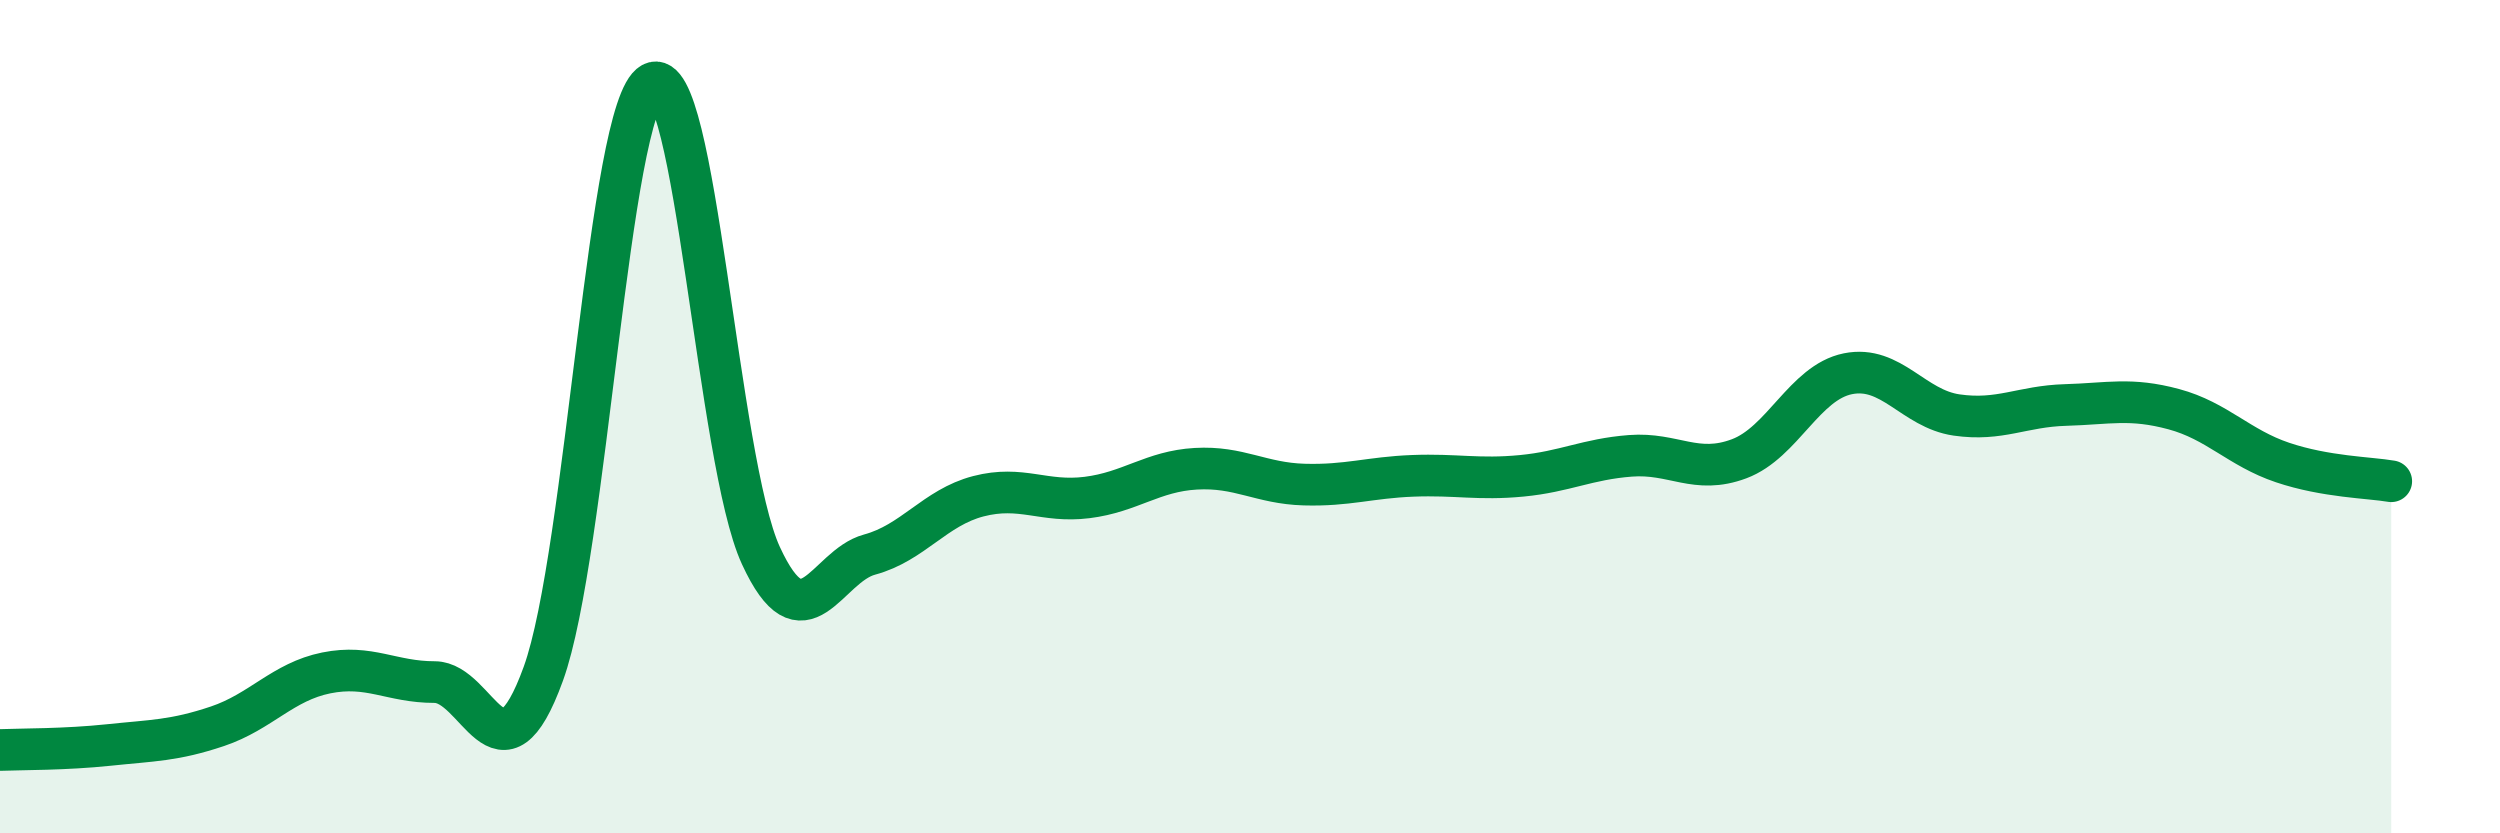
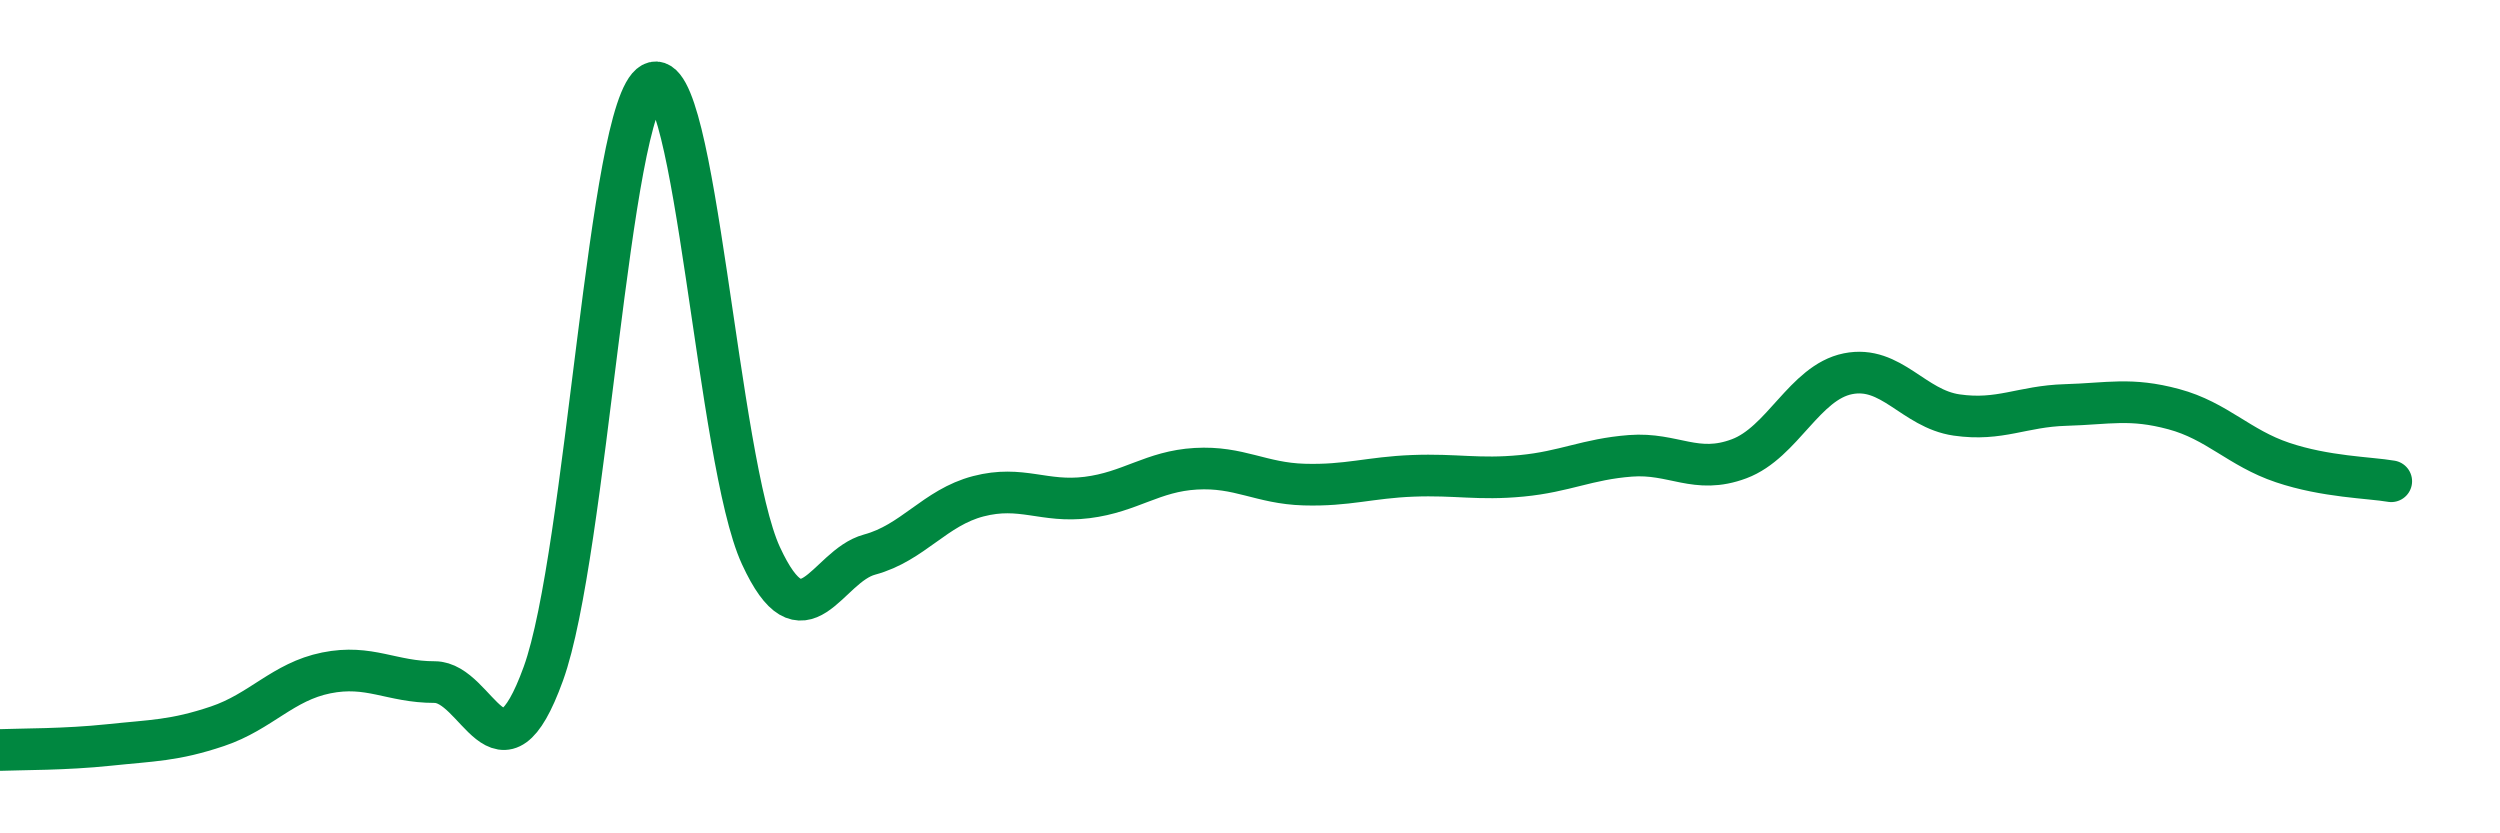
<svg xmlns="http://www.w3.org/2000/svg" width="60" height="20" viewBox="0 0 60 20">
-   <path d="M 0,18 C 0.52,17.98 1.57,17.99 2.61,17.88 C 3.65,17.77 4.18,17.78 5.22,17.43 C 6.26,17.08 6.79,16.36 7.83,16.15 C 8.87,15.94 9.39,16.37 10.43,16.37 C 11.47,16.37 12,19.04 13.04,16.17 C 14.08,13.3 14.61,2.57 15.65,2 C 16.69,1.43 17.22,11.07 18.26,13.33 C 19.3,15.59 19.83,13.59 20.87,13.31 C 21.91,13.03 22.44,12.18 23.48,11.91 C 24.52,11.64 25.05,12.07 26.09,11.94 C 27.13,11.81 27.66,11.31 28.7,11.25 C 29.74,11.19 30.26,11.6 31.3,11.63 C 32.34,11.66 32.87,11.46 33.91,11.42 C 34.95,11.38 35.48,11.52 36.52,11.42 C 37.56,11.32 38.09,11.02 39.13,10.94 C 40.17,10.86 40.7,11.4 41.74,11.01 C 42.78,10.62 43.31,9.18 44.35,8.97 C 45.39,8.76 45.92,9.81 46.96,9.96 C 48,10.11 48.53,9.75 49.57,9.72 C 50.61,9.69 51.13,9.54 52.17,9.82 C 53.21,10.1 53.74,10.75 54.78,11.1 C 55.82,11.45 56.87,11.46 57.39,11.55L57.39 20L0 20Z" fill="#008740" opacity="0.1" stroke-linecap="round" stroke-linejoin="round" />
  <path d="M 0,18 C 0.52,17.98 1.57,17.99 2.61,17.88 C 3.65,17.77 4.18,17.78 5.22,17.43 C 6.26,17.08 6.79,16.36 7.83,16.15 C 8.87,15.94 9.39,16.37 10.43,16.37 C 11.47,16.37 12,19.04 13.04,16.17 C 14.08,13.3 14.61,2.57 15.65,2 C 16.69,1.43 17.22,11.07 18.26,13.33 C 19.3,15.59 19.83,13.59 20.87,13.31 C 21.91,13.03 22.44,12.18 23.48,11.91 C 24.52,11.64 25.05,12.07 26.09,11.94 C 27.13,11.81 27.66,11.31 28.7,11.25 C 29.74,11.19 30.26,11.6 31.3,11.63 C 32.34,11.66 32.87,11.46 33.91,11.42 C 34.95,11.38 35.48,11.52 36.52,11.42 C 37.56,11.32 38.09,11.02 39.13,10.94 C 40.17,10.86 40.7,11.4 41.74,11.01 C 42.78,10.62 43.31,9.18 44.35,8.97 C 45.39,8.76 45.92,9.81 46.96,9.96 C 48,10.11 48.53,9.75 49.57,9.72 C 50.61,9.69 51.13,9.54 52.17,9.82 C 53.21,10.1 53.74,10.75 54.78,11.1 C 55.82,11.45 56.87,11.46 57.39,11.55" stroke="#008740" stroke-width="1" fill="none" stroke-linecap="round" stroke-linejoin="round" />
</svg>